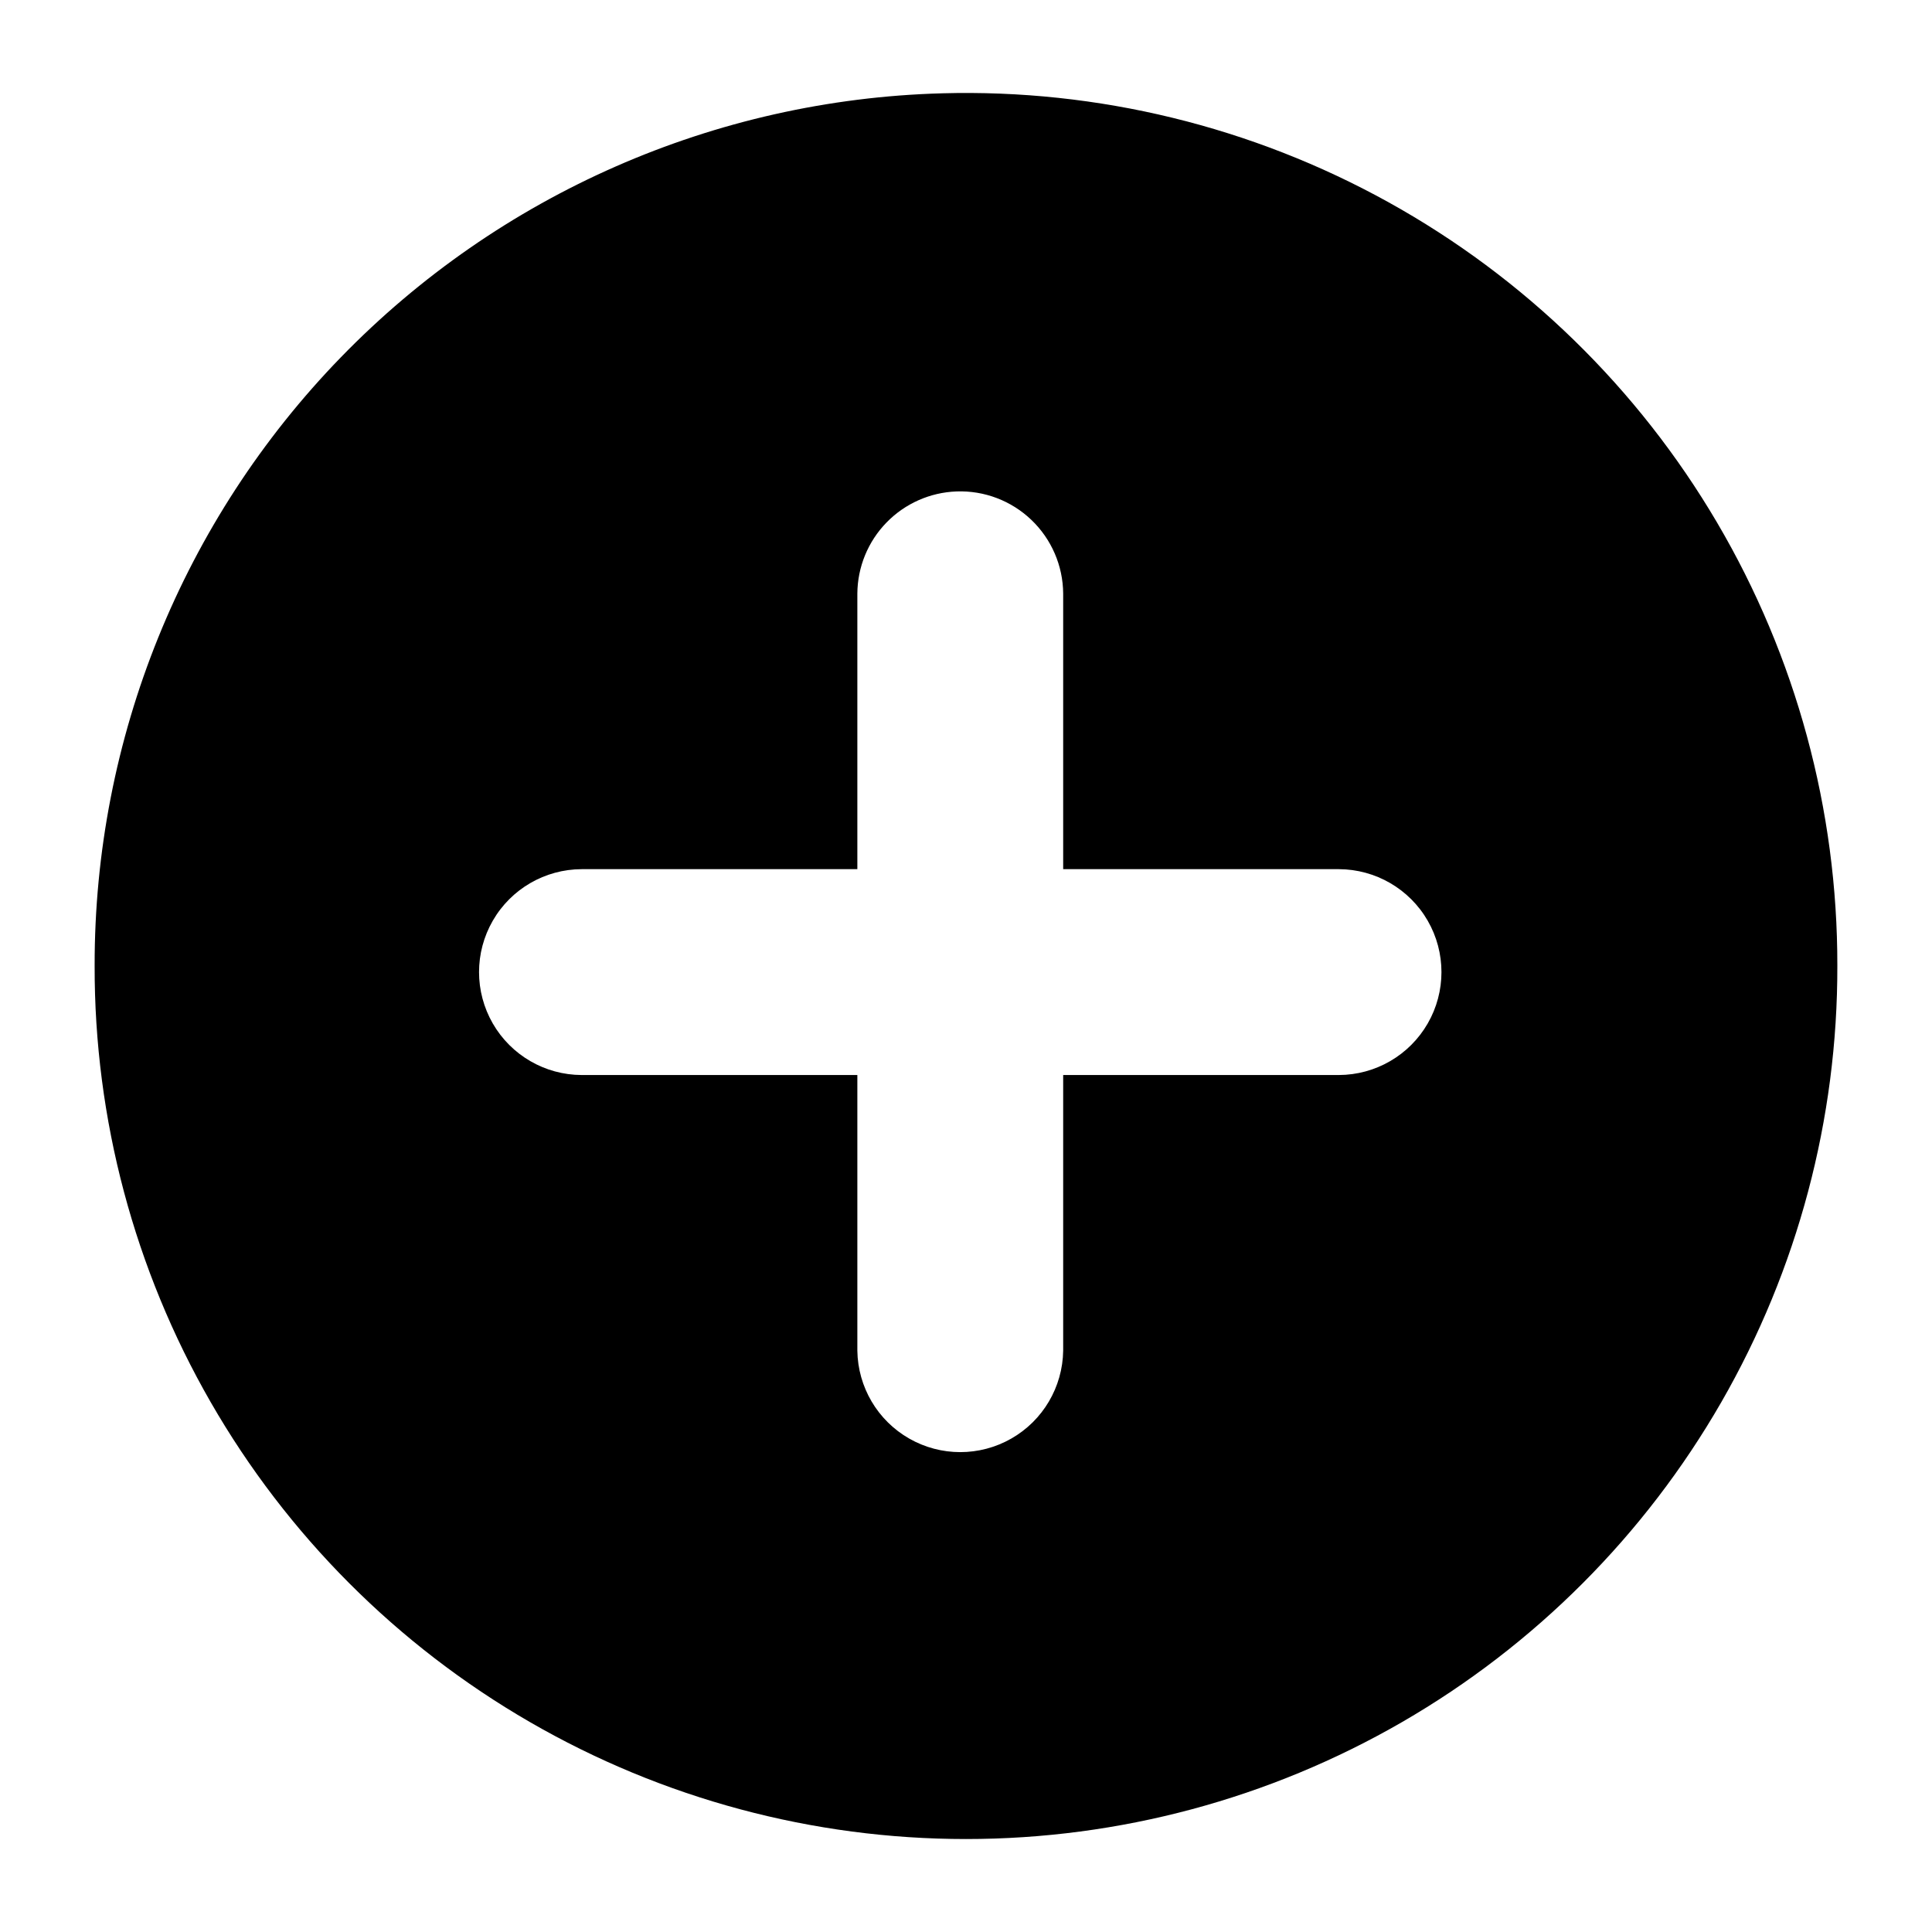
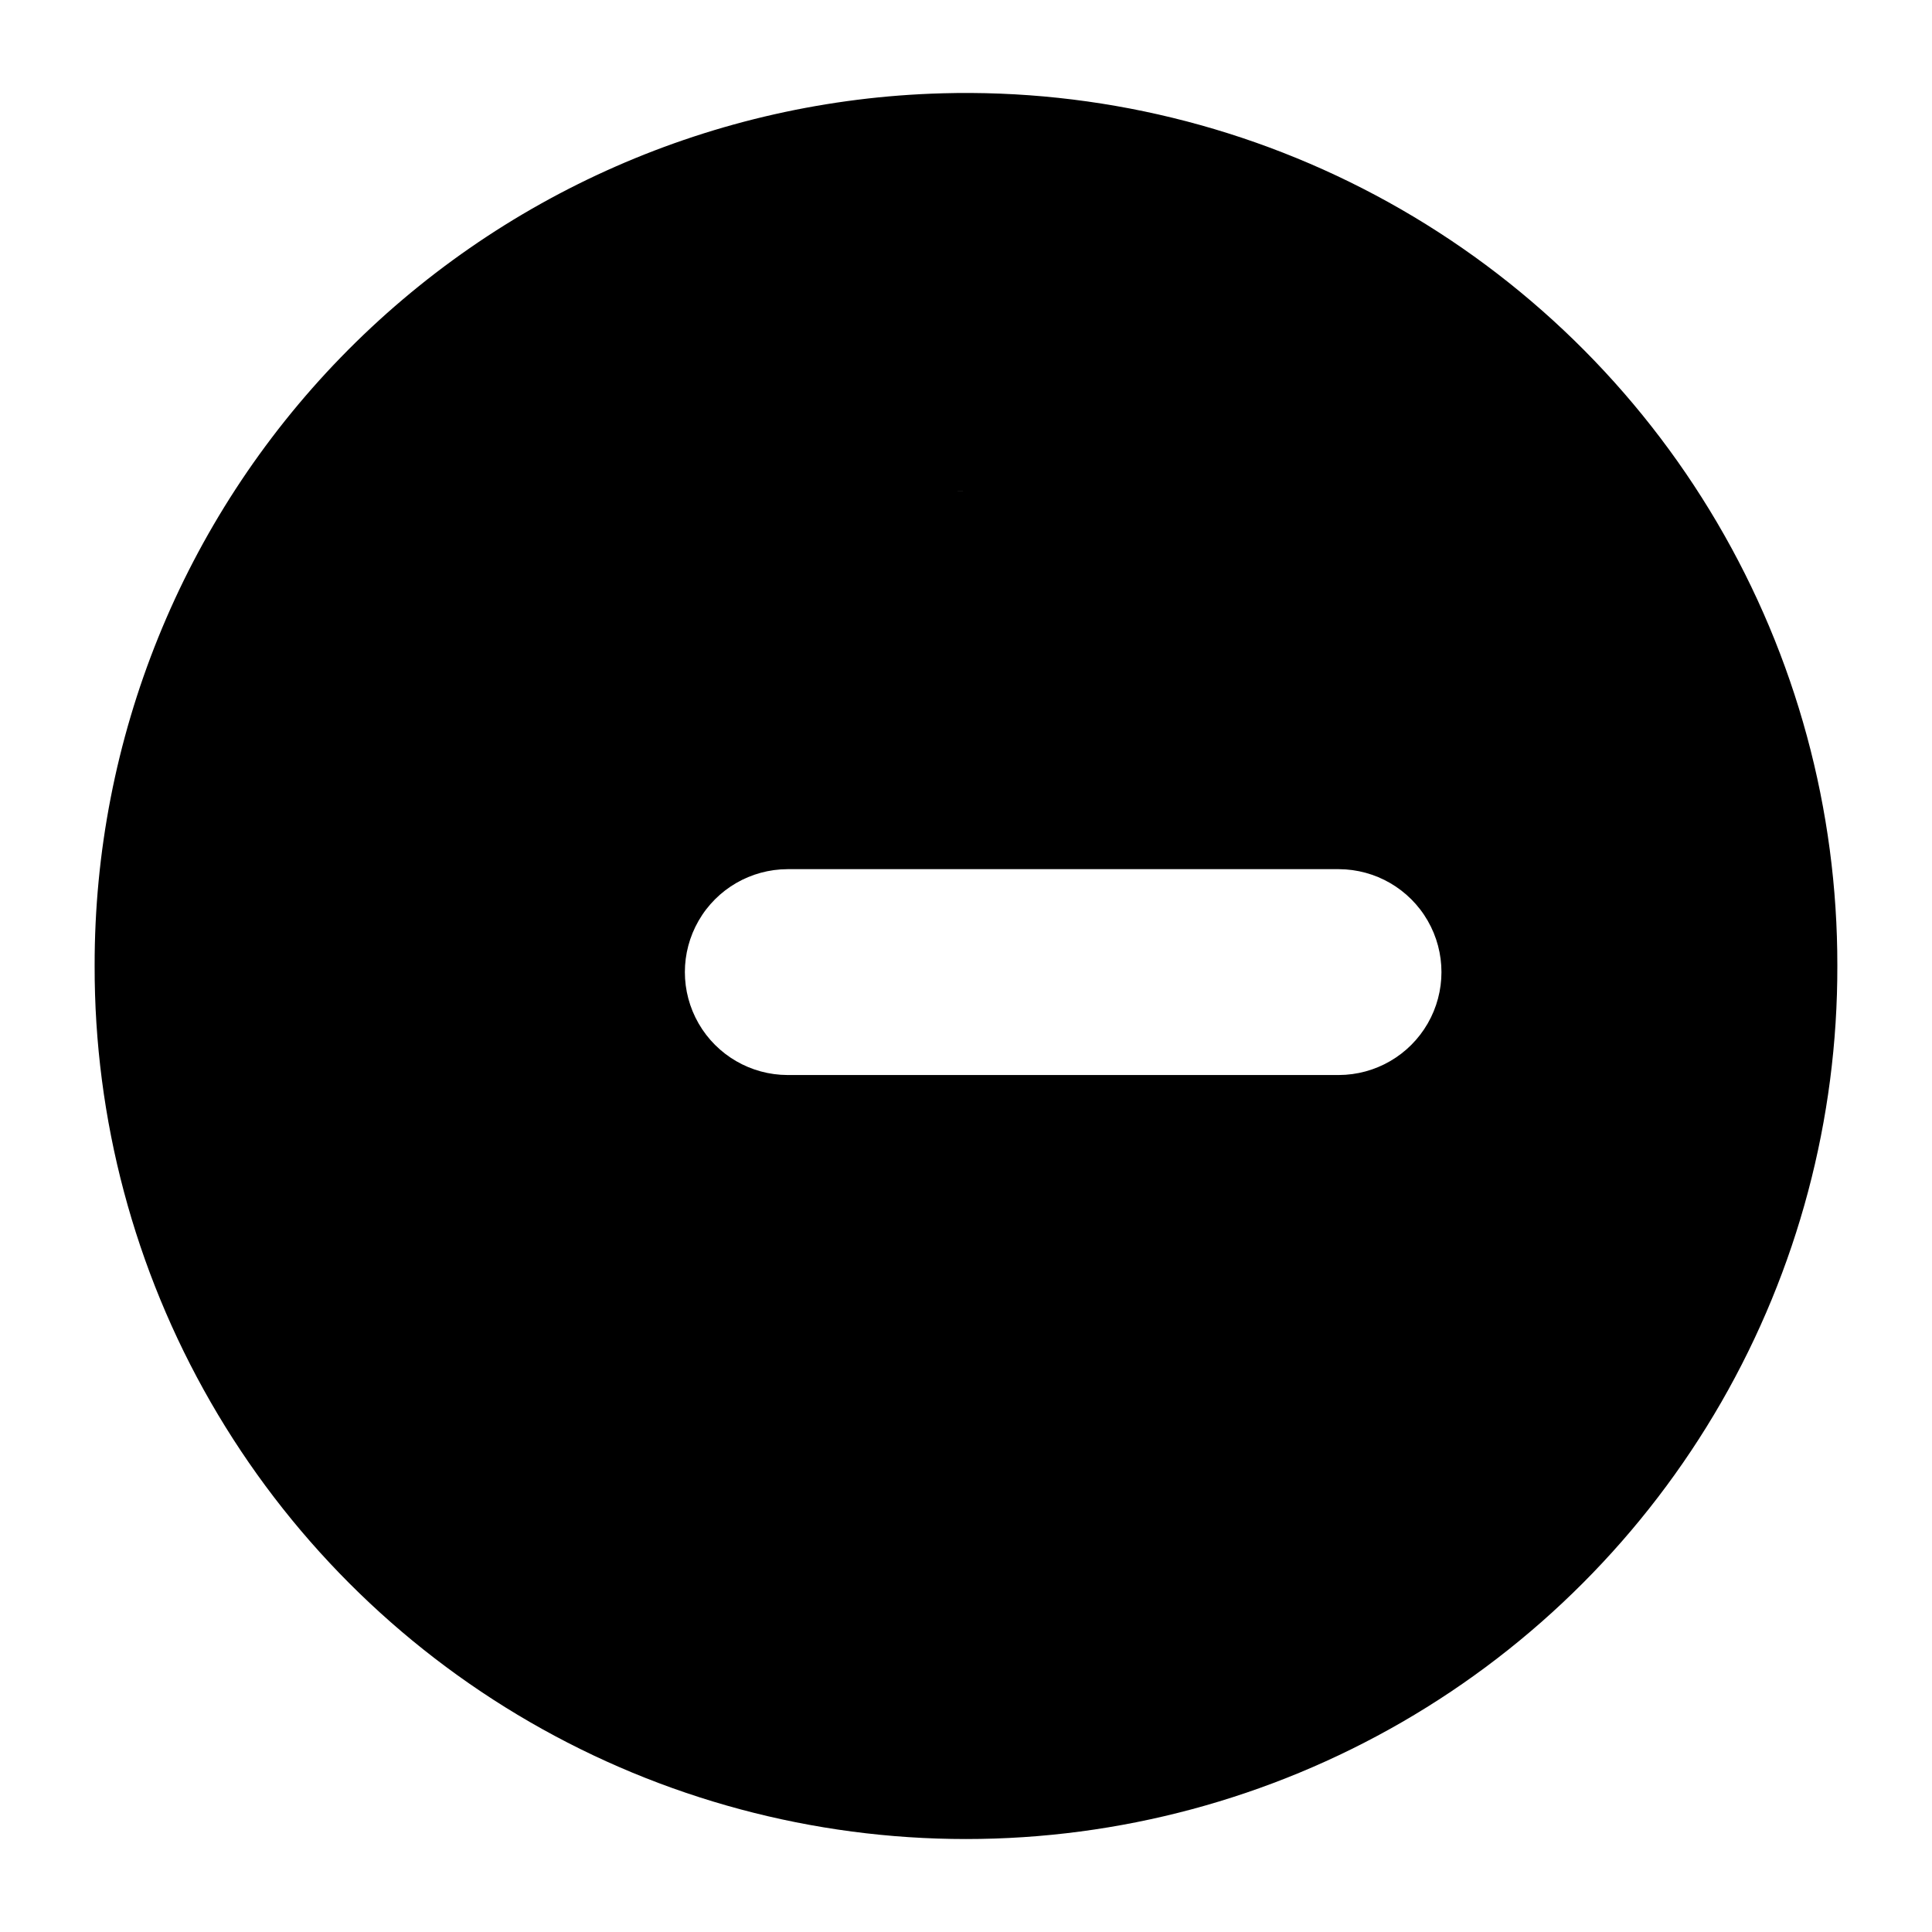
<svg xmlns="http://www.w3.org/2000/svg" fill="#000000" width="800px" height="800px" version="1.1" viewBox="144 144 512 512">
-   <path d="m393.64 168.73c-60.184 1.656-117.34 26.754-159.29 69.941-41.949 43.191-65.367 101.05-65.27 161.26-0.09 40.594 10.52 80.492 30.766 115.68 20.242 35.184 49.402 64.41 84.543 84.73 35.137 20.324 75.012 31.023 115.61 31.023 40.59 0 80.465-10.699 115.61-31.023 35.137-20.32 64.297-49.547 84.543-84.73 20.242-35.184 30.852-75.082 30.762-115.68 0.066-41.293-10.941-81.852-31.875-117.45-20.938-35.598-51.035-64.926-87.16-84.934-36.125-20.004-76.957-29.961-118.23-28.82zm3.84 105.51v-0.004c7.367-0.27 14.527 2.453 19.855 7.551 5.328 5.098 8.363 12.133 8.418 19.504v73.043h73.043l0.004 0.004c9.727 0.027 18.703 5.231 23.559 13.66 4.856 8.43 4.856 18.805 0 27.234-4.856 8.426-13.832 13.633-23.559 13.66h-73.047v73.043c-0.137 9.652-5.363 18.516-13.746 23.301-8.383 4.789-18.672 4.789-27.055 0-8.383-4.785-13.609-13.648-13.746-23.301v-73.043h-73.051c-9.727-0.027-18.707-5.234-23.562-13.66-4.856-8.43-4.856-18.805 0-27.234 4.856-8.43 13.836-13.633 23.562-13.66h73.051v-73.047c0.051-7.023 2.812-13.758 7.707-18.797 4.894-5.043 11.543-8 18.566-8.258z" />
+   <path d="m393.64 168.73c-60.184 1.656-117.34 26.754-159.29 69.941-41.949 43.191-65.367 101.05-65.27 161.26-0.09 40.594 10.52 80.492 30.766 115.68 20.242 35.184 49.402 64.41 84.543 84.73 35.137 20.324 75.012 31.023 115.61 31.023 40.59 0 80.465-10.699 115.61-31.023 35.137-20.32 64.297-49.547 84.543-84.73 20.242-35.184 30.852-75.082 30.762-115.68 0.066-41.293-10.941-81.852-31.875-117.45-20.938-35.598-51.035-64.926-87.16-84.934-36.125-20.004-76.957-29.961-118.23-28.82zm3.84 105.51v-0.004c7.367-0.27 14.527 2.453 19.855 7.551 5.328 5.098 8.363 12.133 8.418 19.504v73.043h73.043l0.004 0.004c9.727 0.027 18.703 5.231 23.559 13.66 4.856 8.43 4.856 18.805 0 27.234-4.856 8.426-13.832 13.633-23.559 13.66h-73.047v73.043v-73.043h-73.051c-9.727-0.027-18.707-5.234-23.562-13.66-4.856-8.43-4.856-18.805 0-27.234 4.856-8.43 13.836-13.633 23.562-13.66h73.051v-73.047c0.051-7.023 2.812-13.758 7.707-18.797 4.894-5.043 11.543-8 18.566-8.258z" />
</svg>